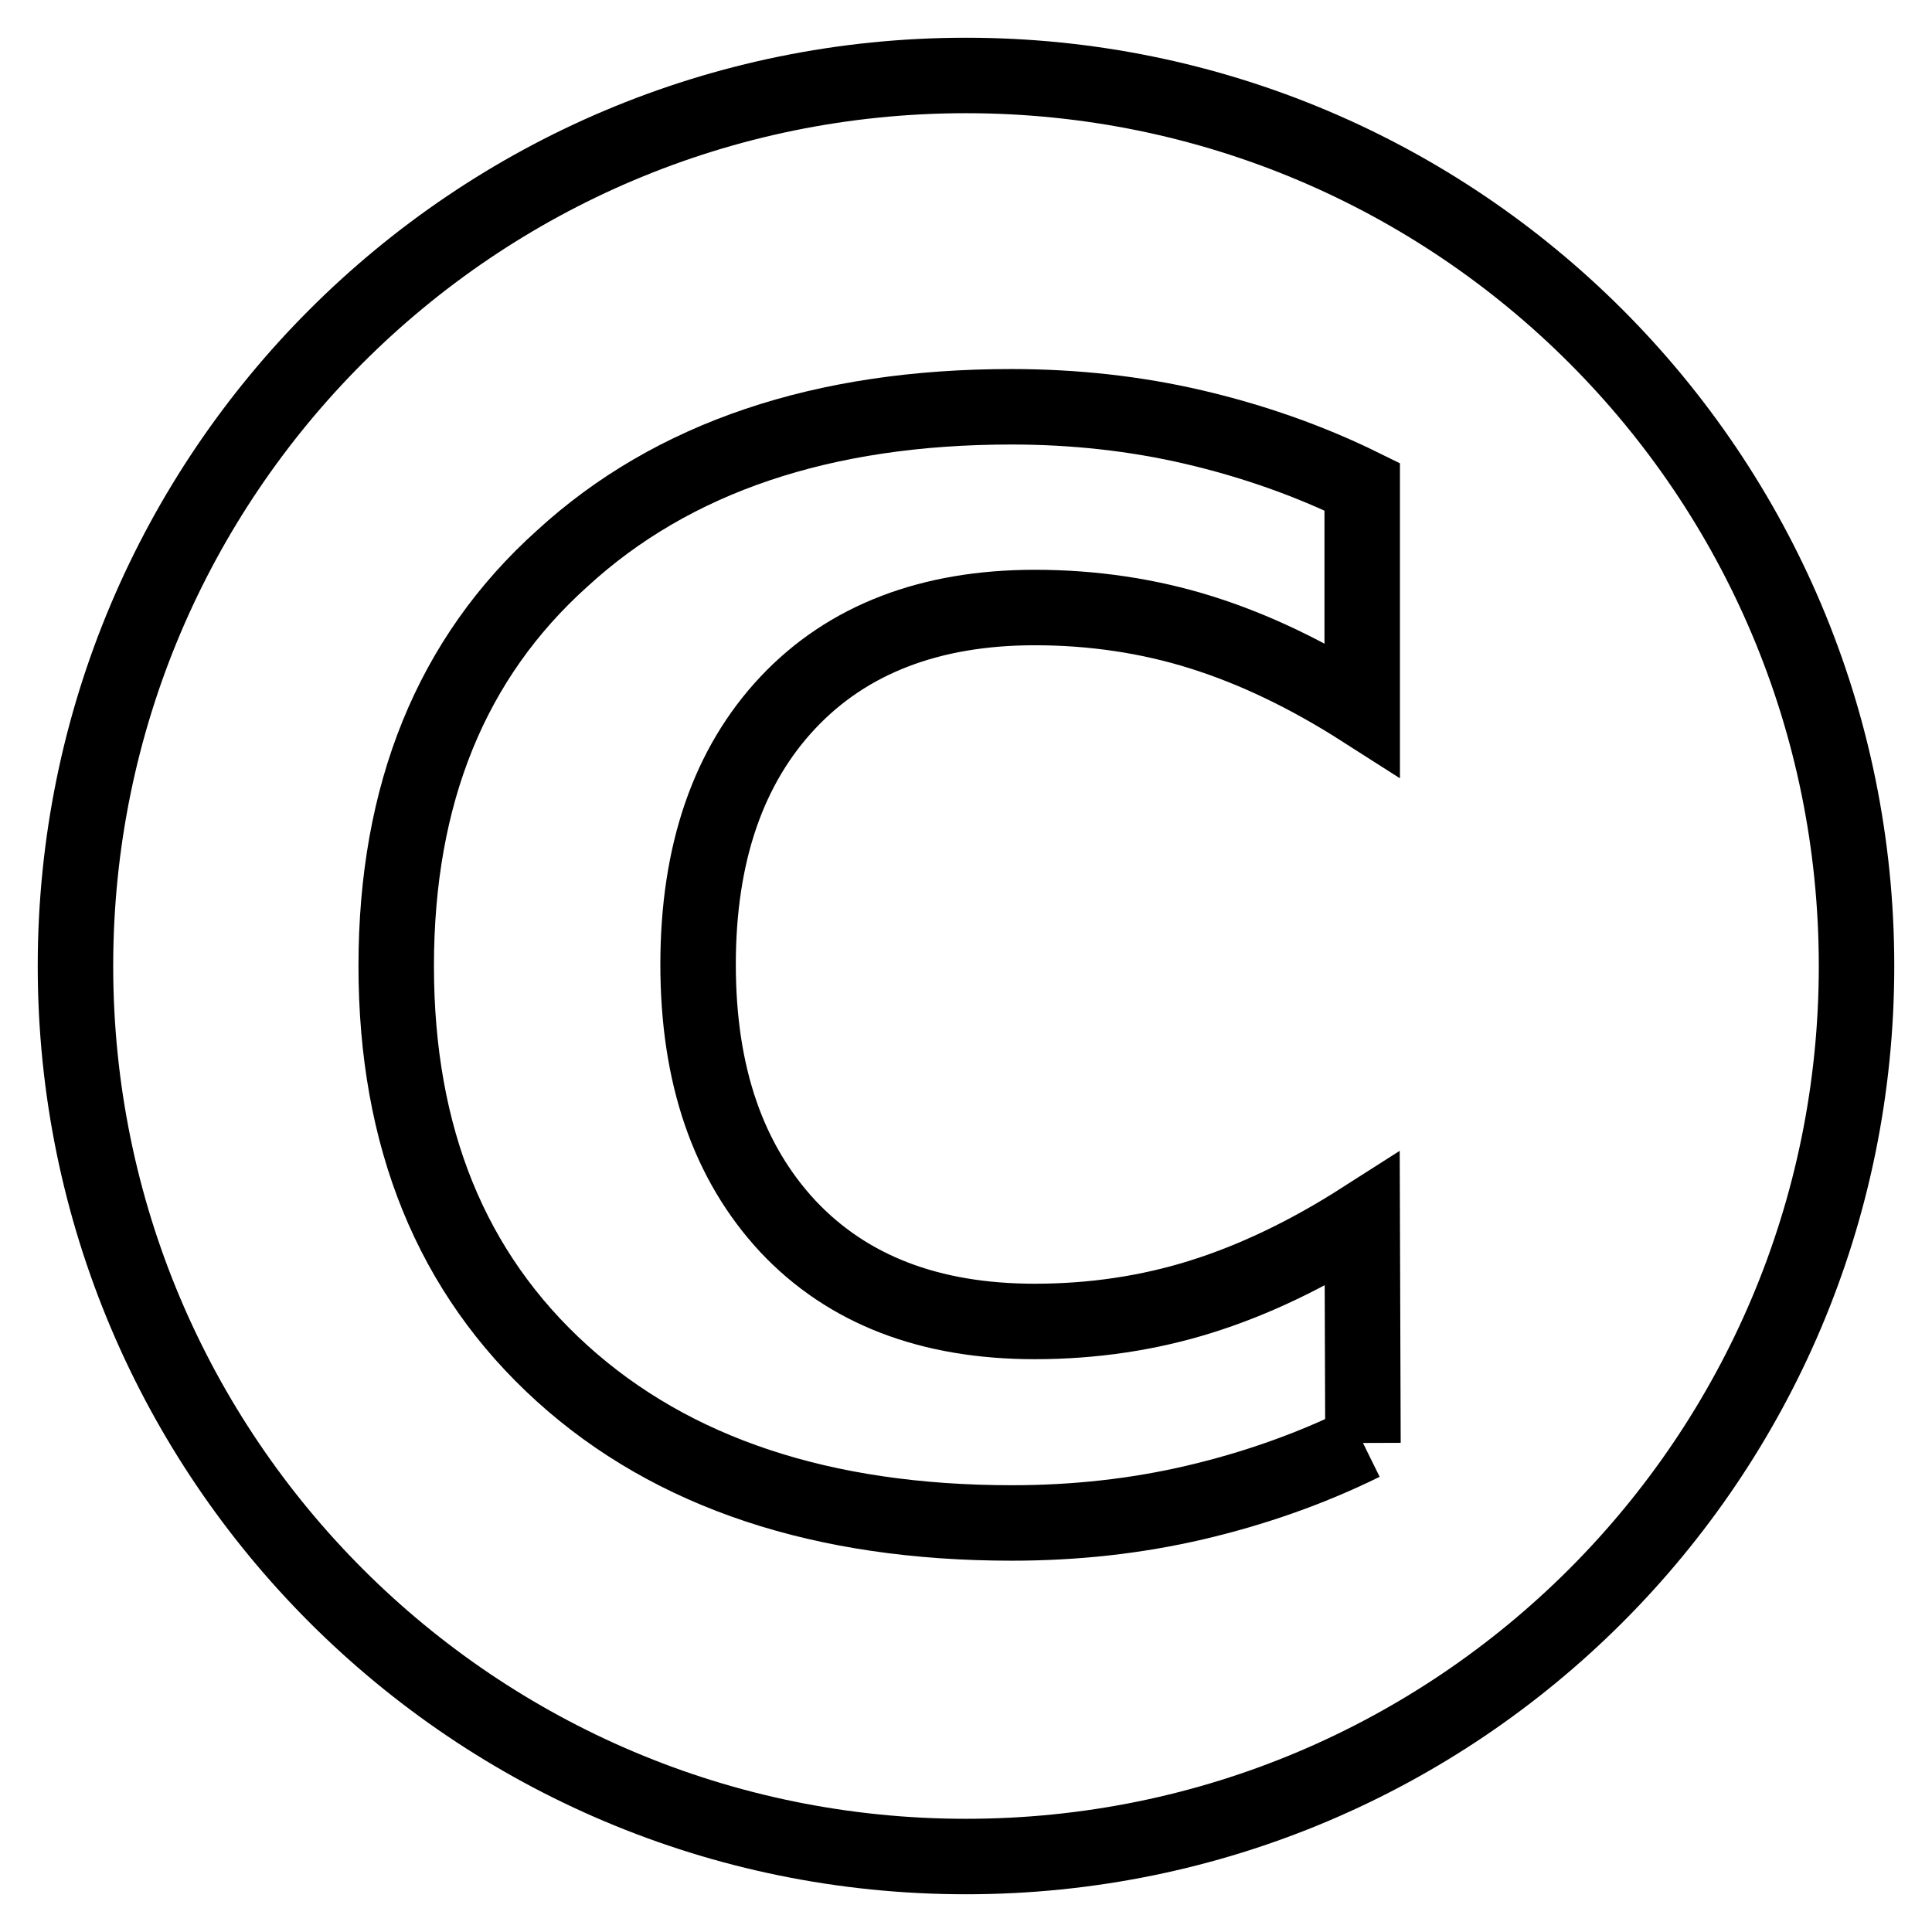
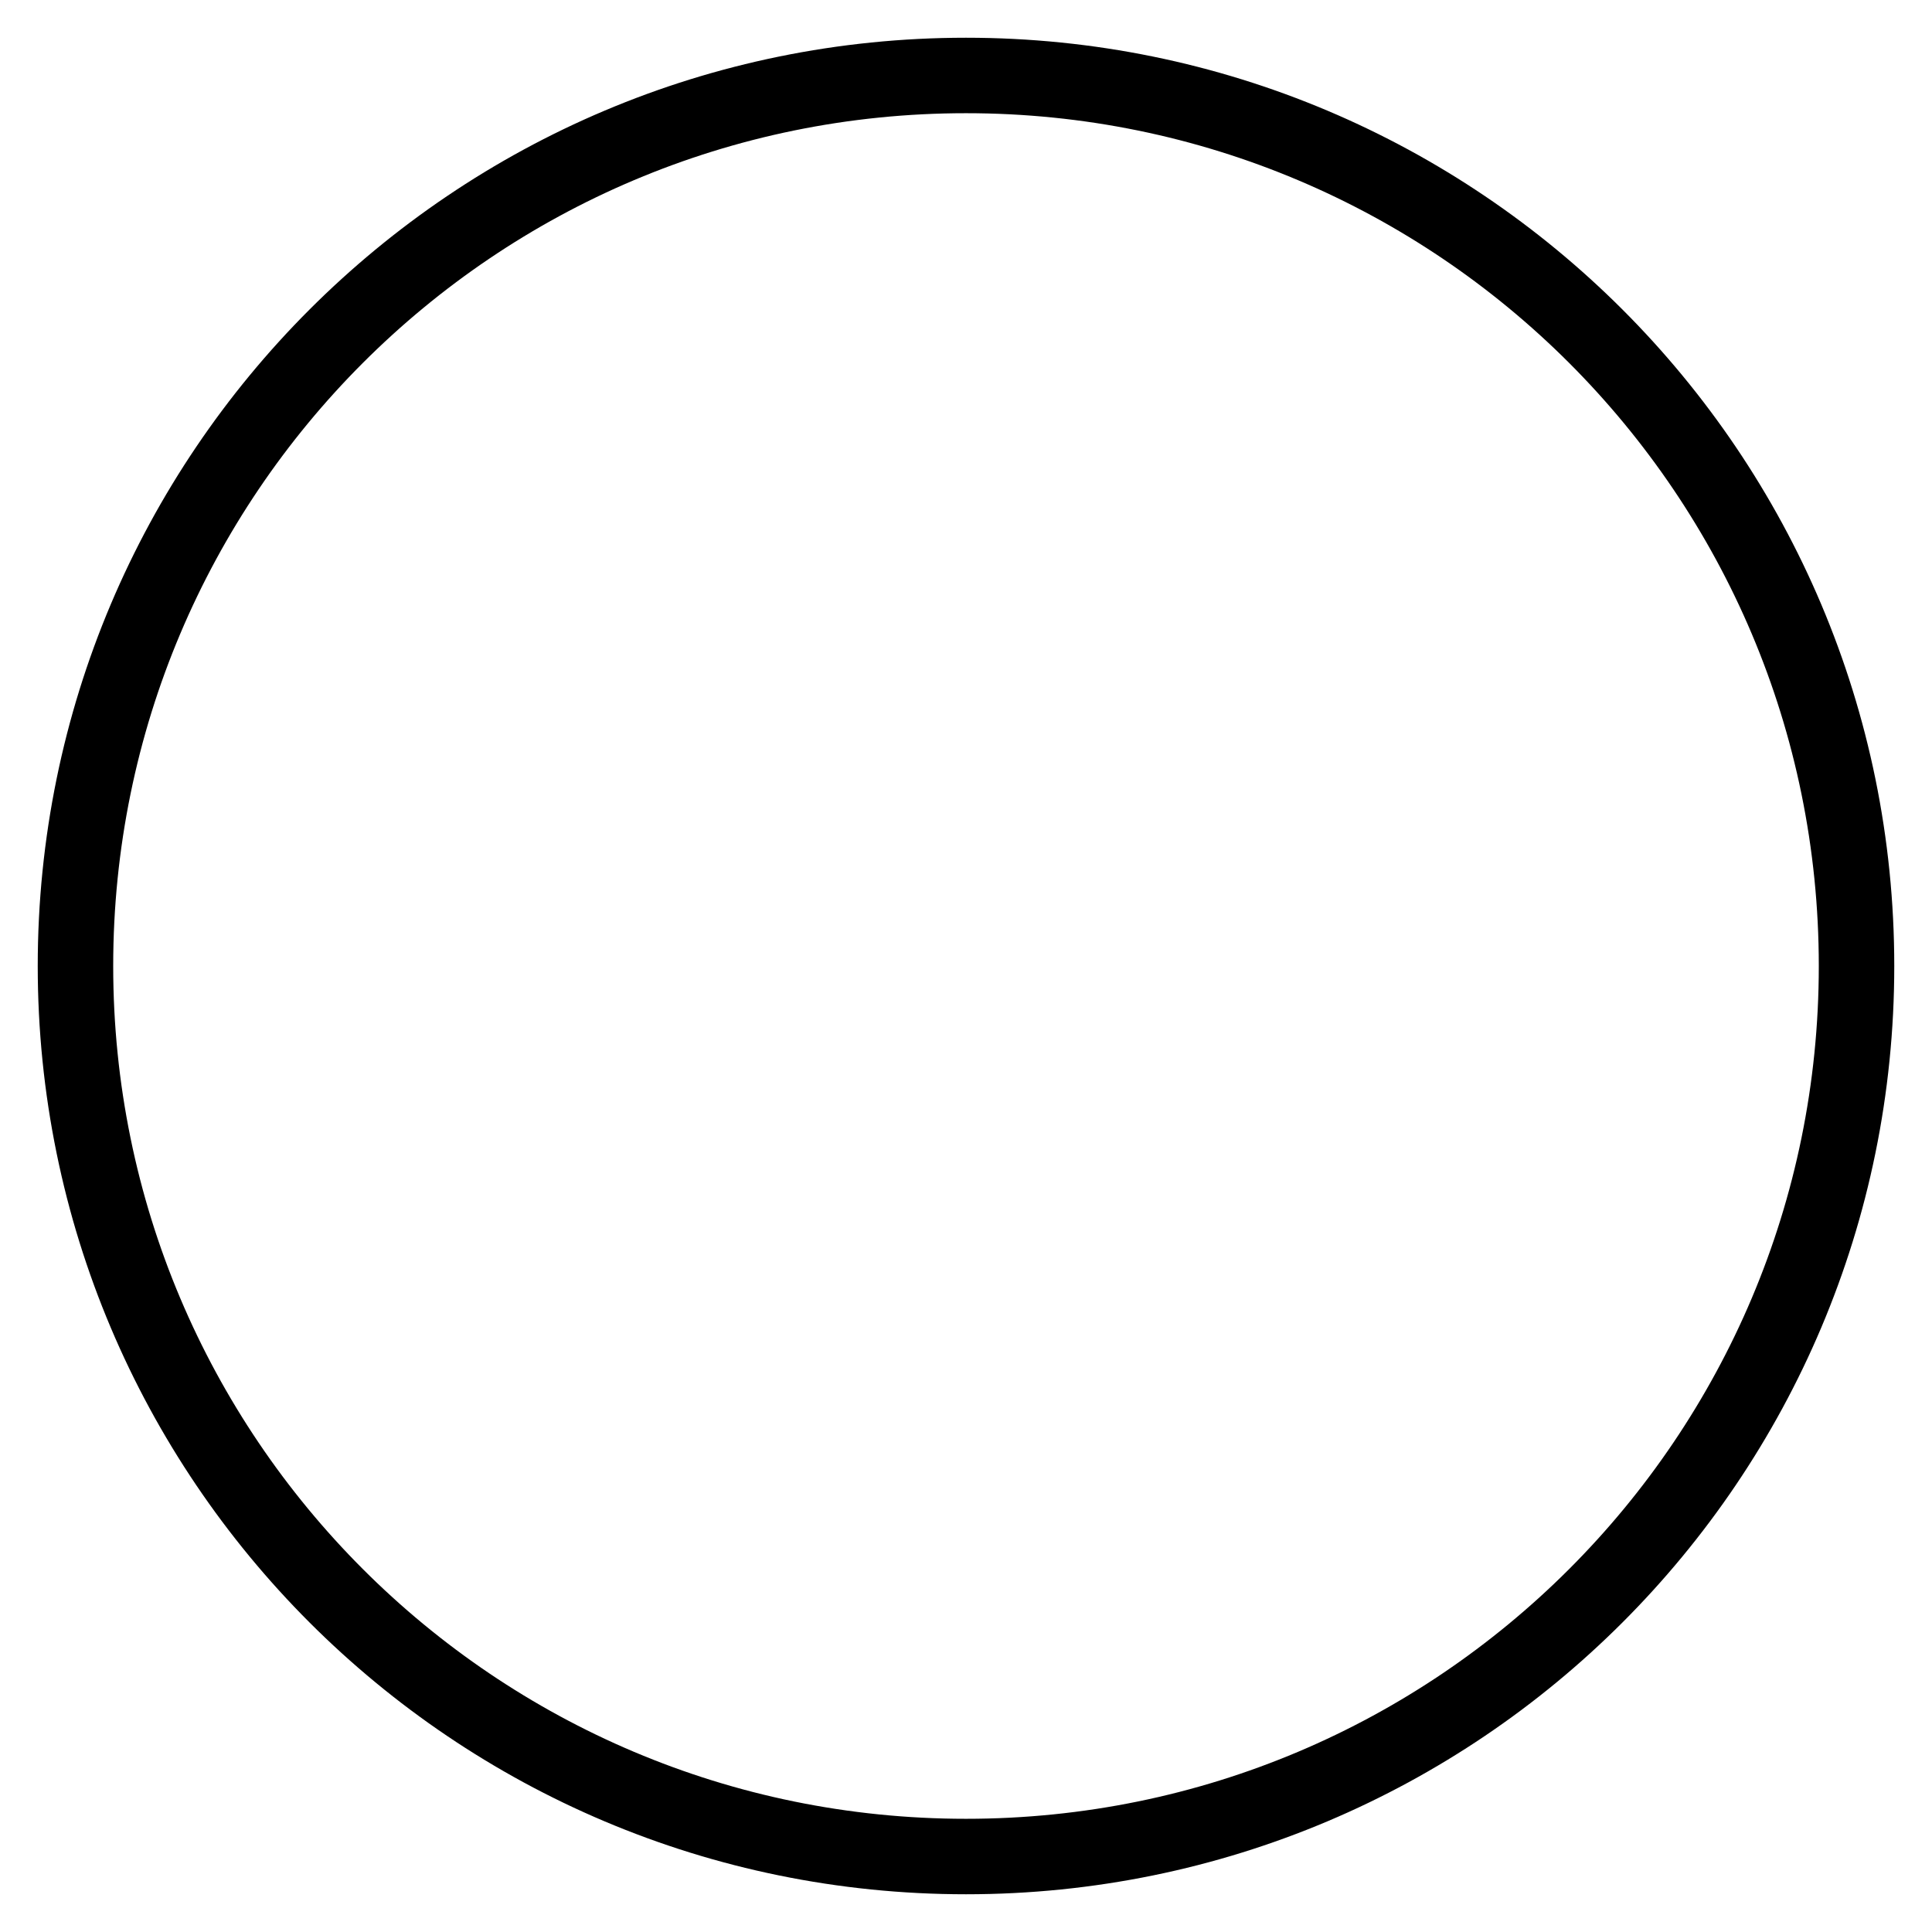
<svg xmlns="http://www.w3.org/2000/svg" version="1.1" x="0px" y="0px" viewBox="0 0 256 256" enable-background="new 0 0 256 256" xml:space="preserve">
  <g>
    <g>
      <path stroke-width="10" fill-opacity="0" stroke="#000000" d="M246,128c0,65.2-52.8,118-118,118c-65.2,0-118-52.8-118-118C10,62.8,62.8,10,128,10C193.2,10,246,62.8,246,128z" />
-       <path stroke-width="10" fill-opacity="0" stroke="#000000" d="M180.6,191.2c-7.1,3.5-14.6,6.1-22.3,7.9c-7.7,1.8-15.8,2.7-24.2,2.7c-25.1,0-45-6.6-59.6-19.8c-14.7-13.3-22-31.3-22-54c0-22.8,7.3-40.8,22-54C89.1,60.6,109,53.9,134,53.9c8.4,0,16.5,0.9,24.2,2.7c7.7,1.8,15.2,4.4,22.3,7.9V94c-7.2-4.6-14.3-8-21.3-10.2c-7-2.2-14.4-3.3-22.1-3.3c-13.8,0-24.8,4.2-32.7,12.6c-7.9,8.4-11.9,20-11.9,34.7c0,14.7,4,26.2,11.9,34.7c7.9,8.4,18.8,12.6,32.7,12.6c7.7,0,15.1-1.1,22.1-3.3c7-2.2,14.1-5.6,21.3-10.2L180.6,191.2" />
    </g>
  </g>
</svg>